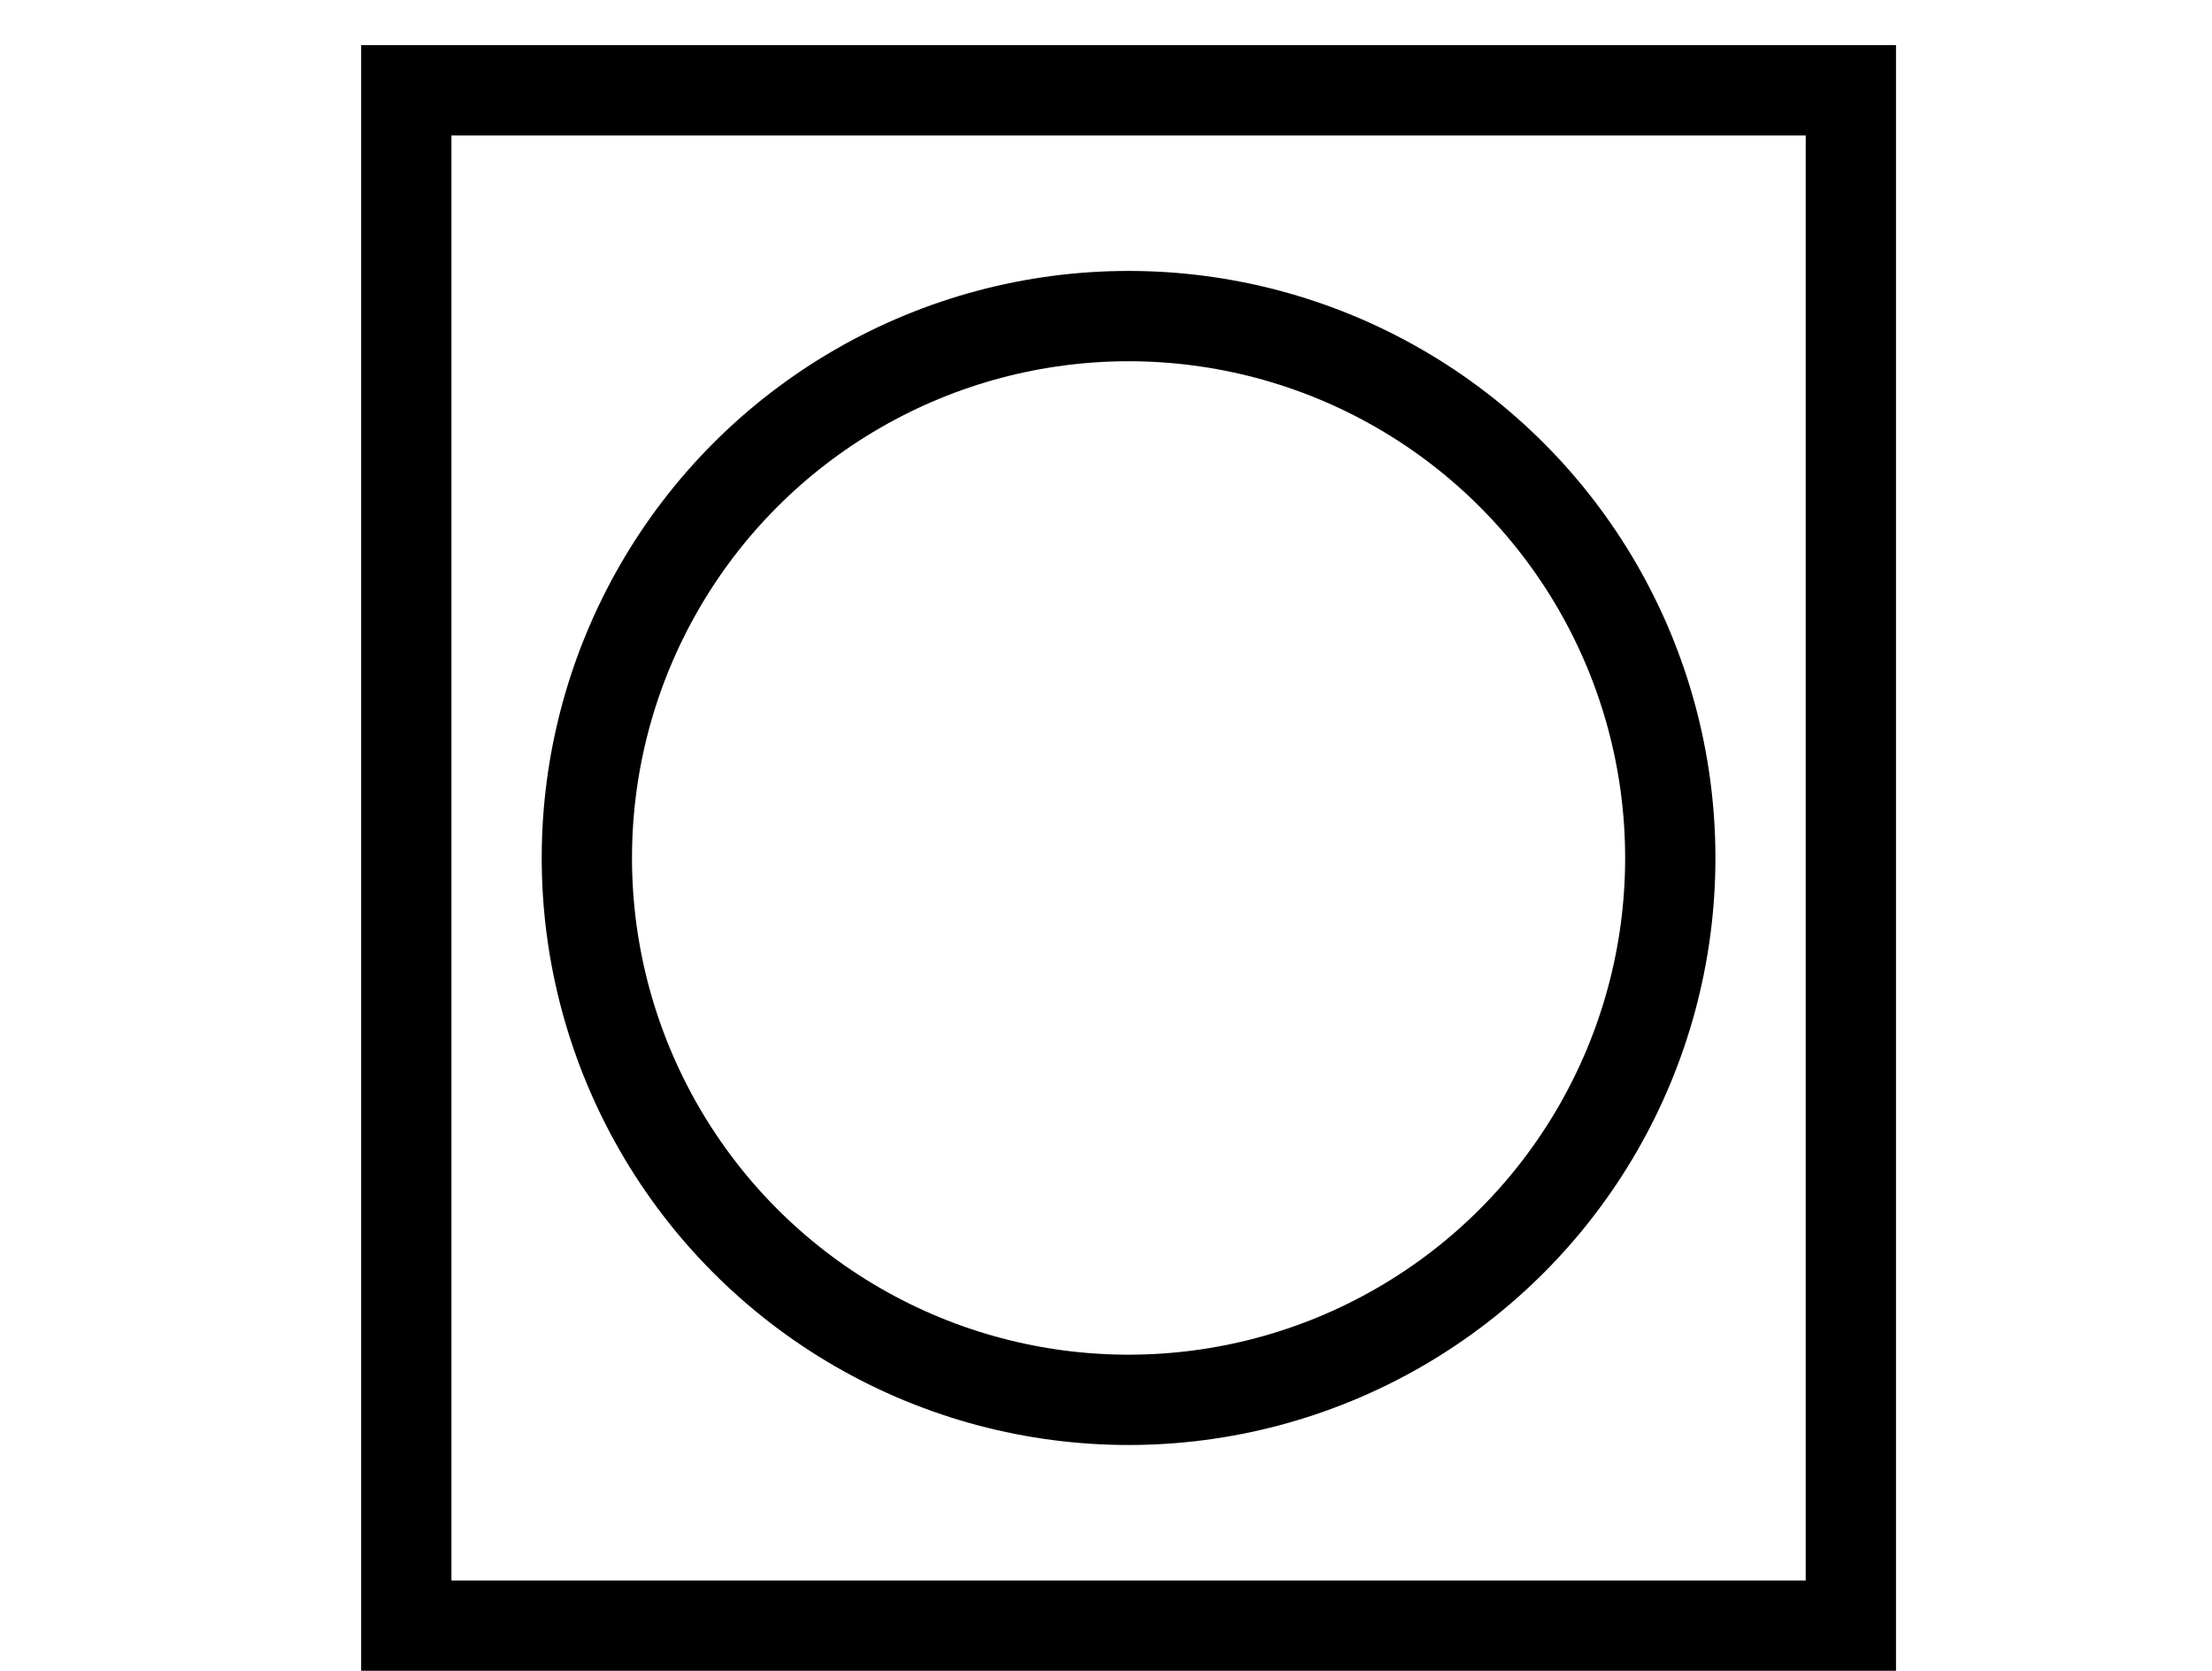
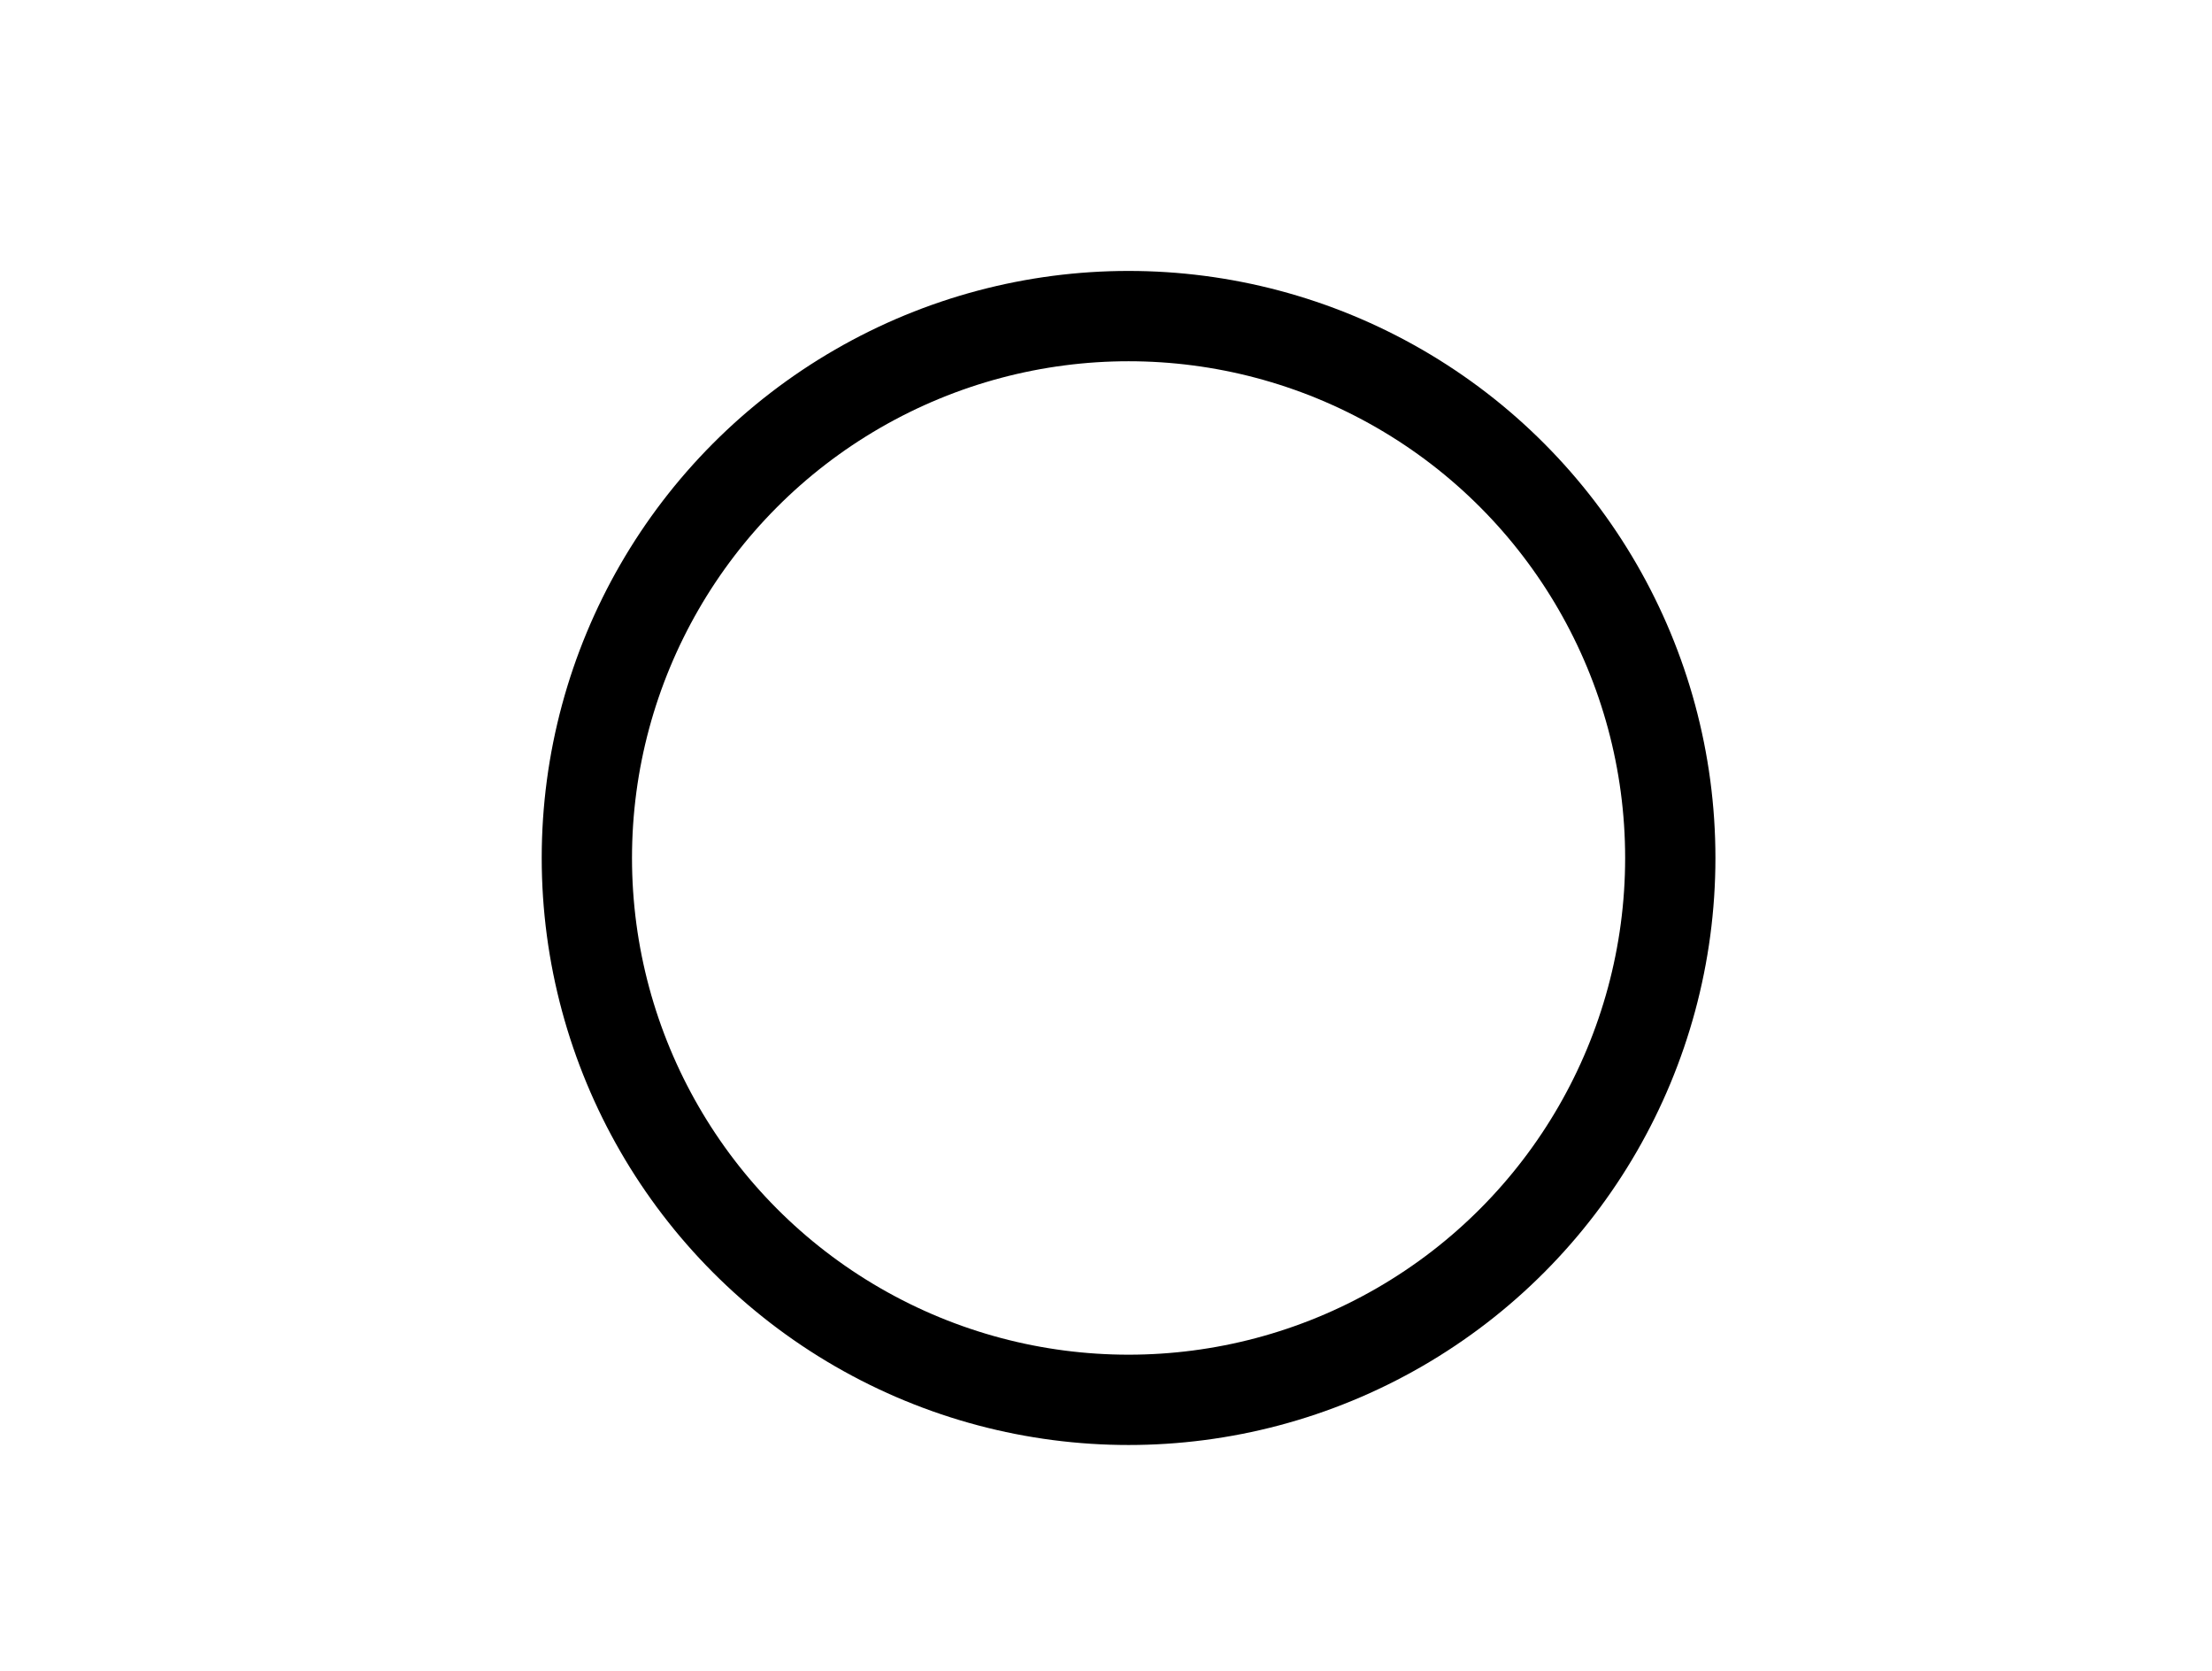
<svg xmlns="http://www.w3.org/2000/svg" width="49" height="37" viewBox="0 0 49 37" fill="none">
-   <rect x="9" y="2" width="32" height="34" stroke="black" stroke-width="2" />
  <circle cx="25" cy="19" r="12" stroke="black" stroke-width="2" />
</svg>